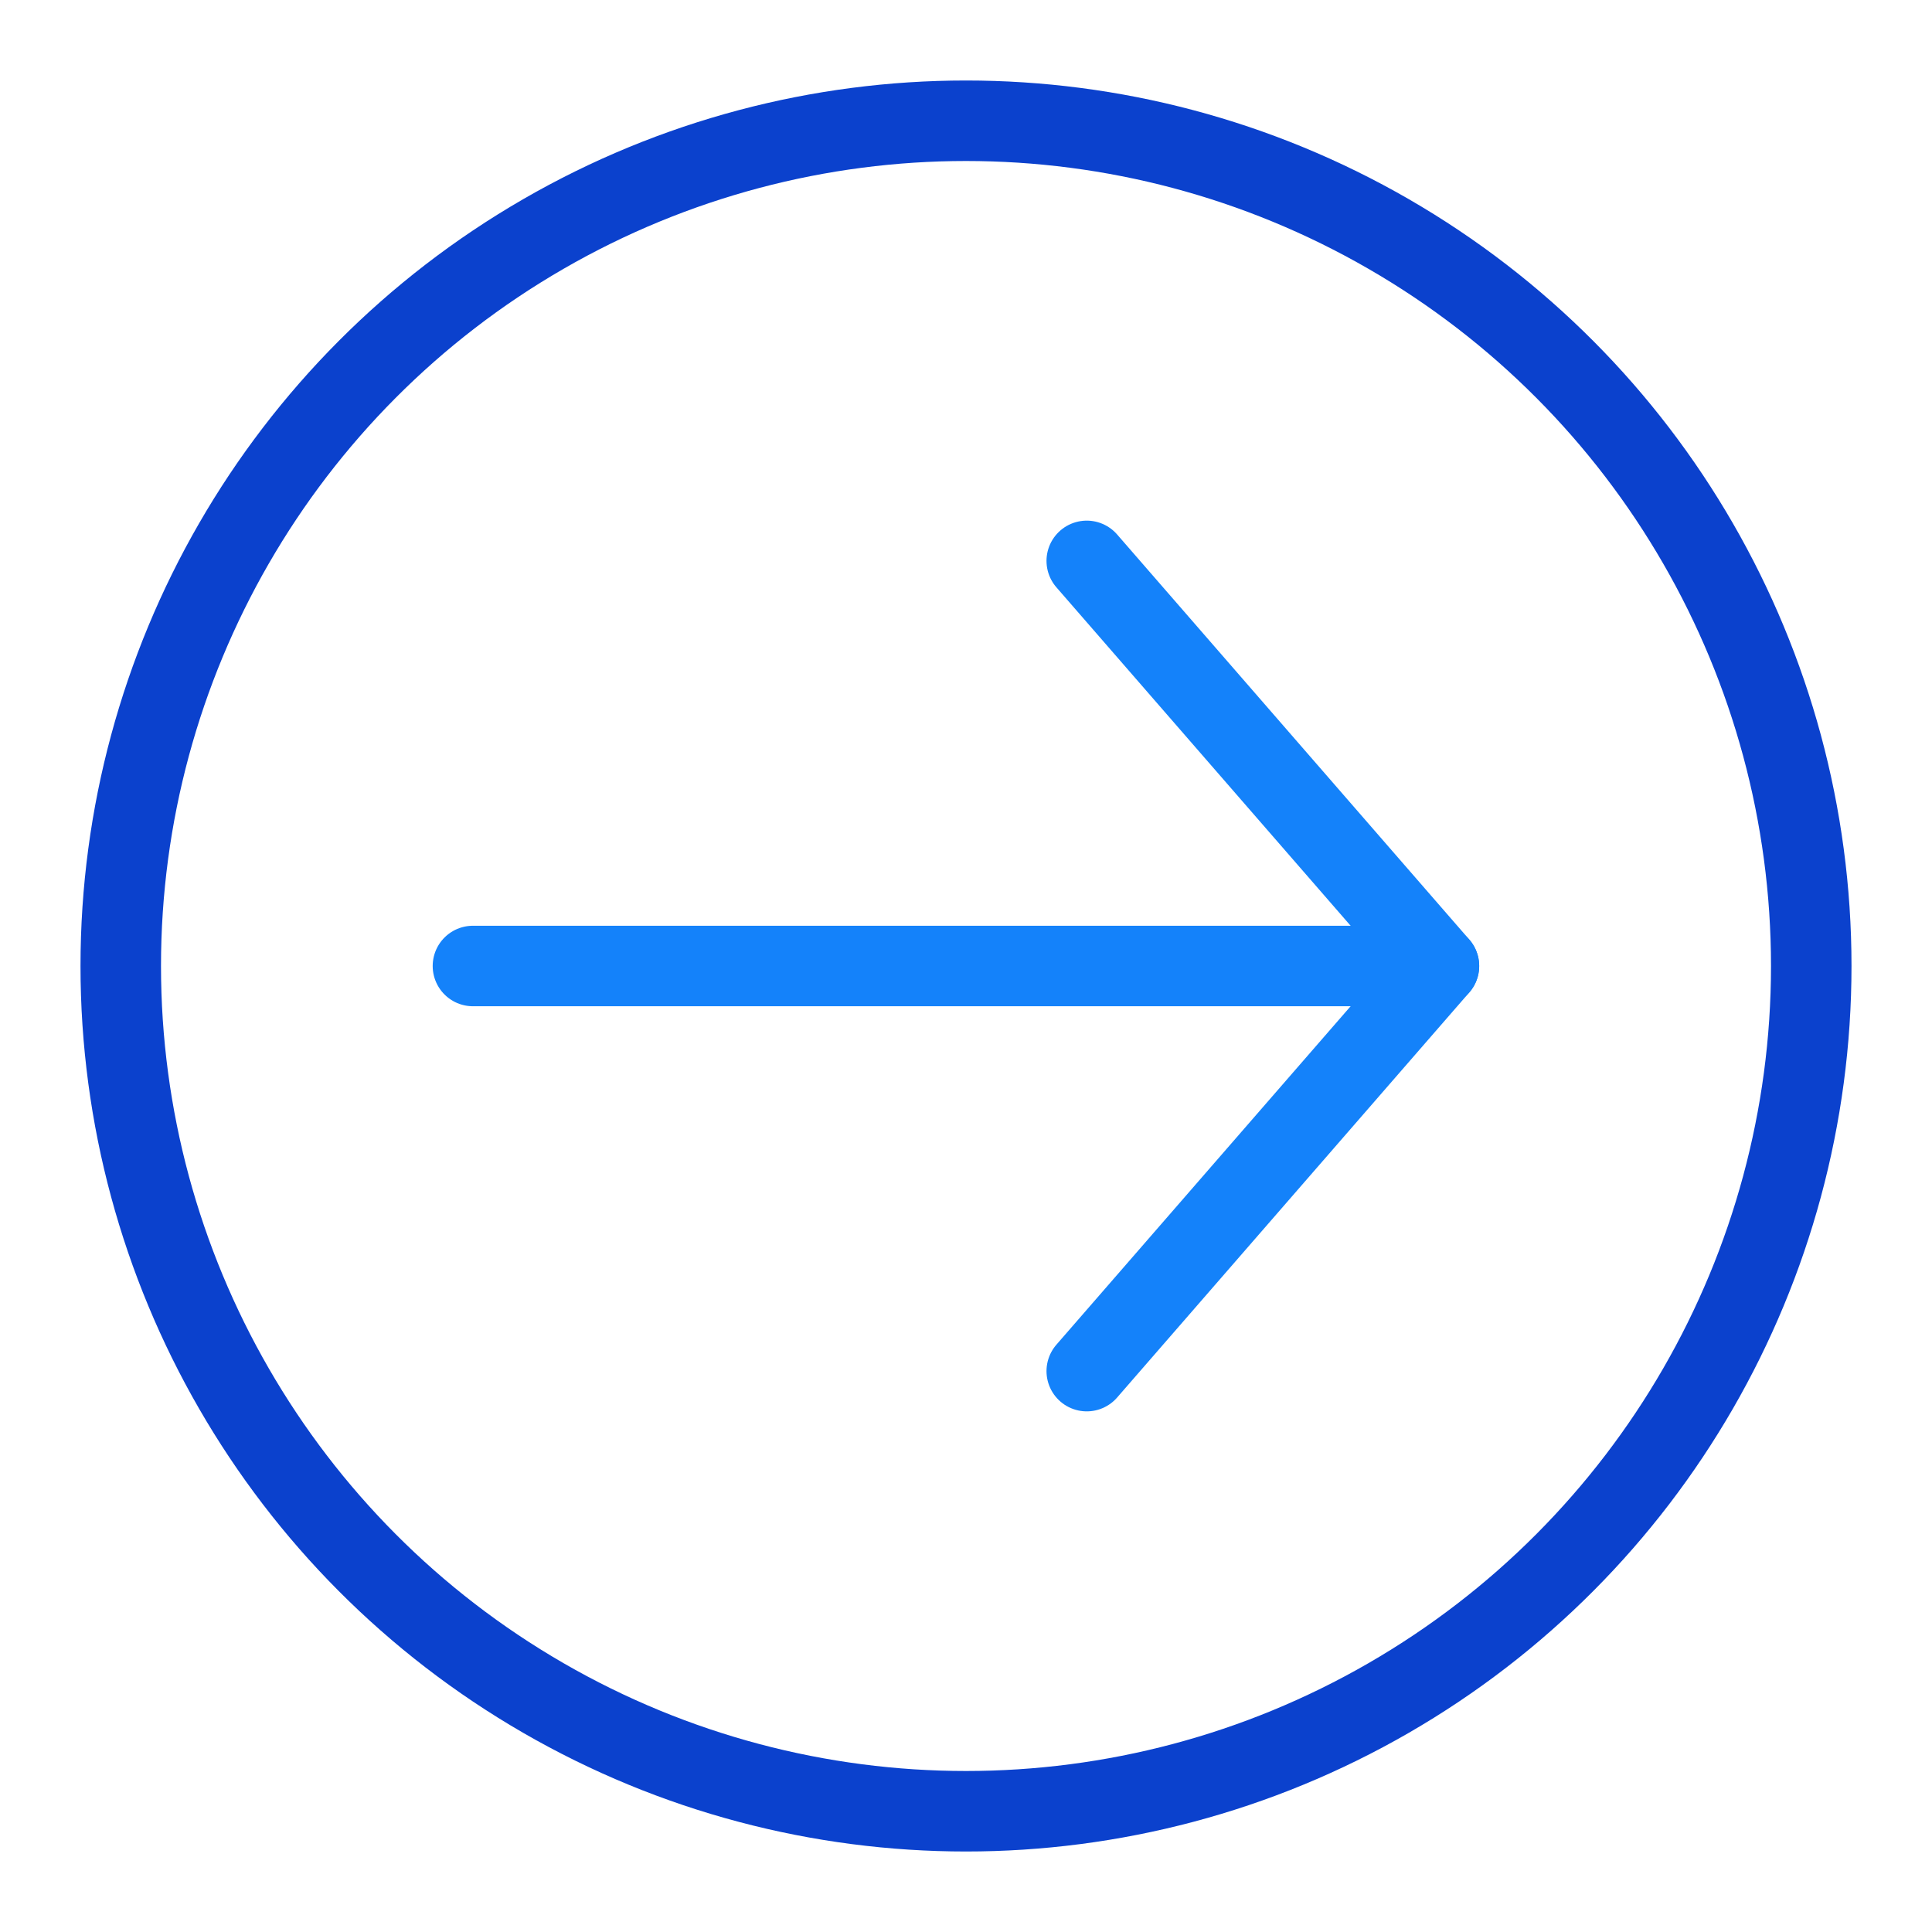
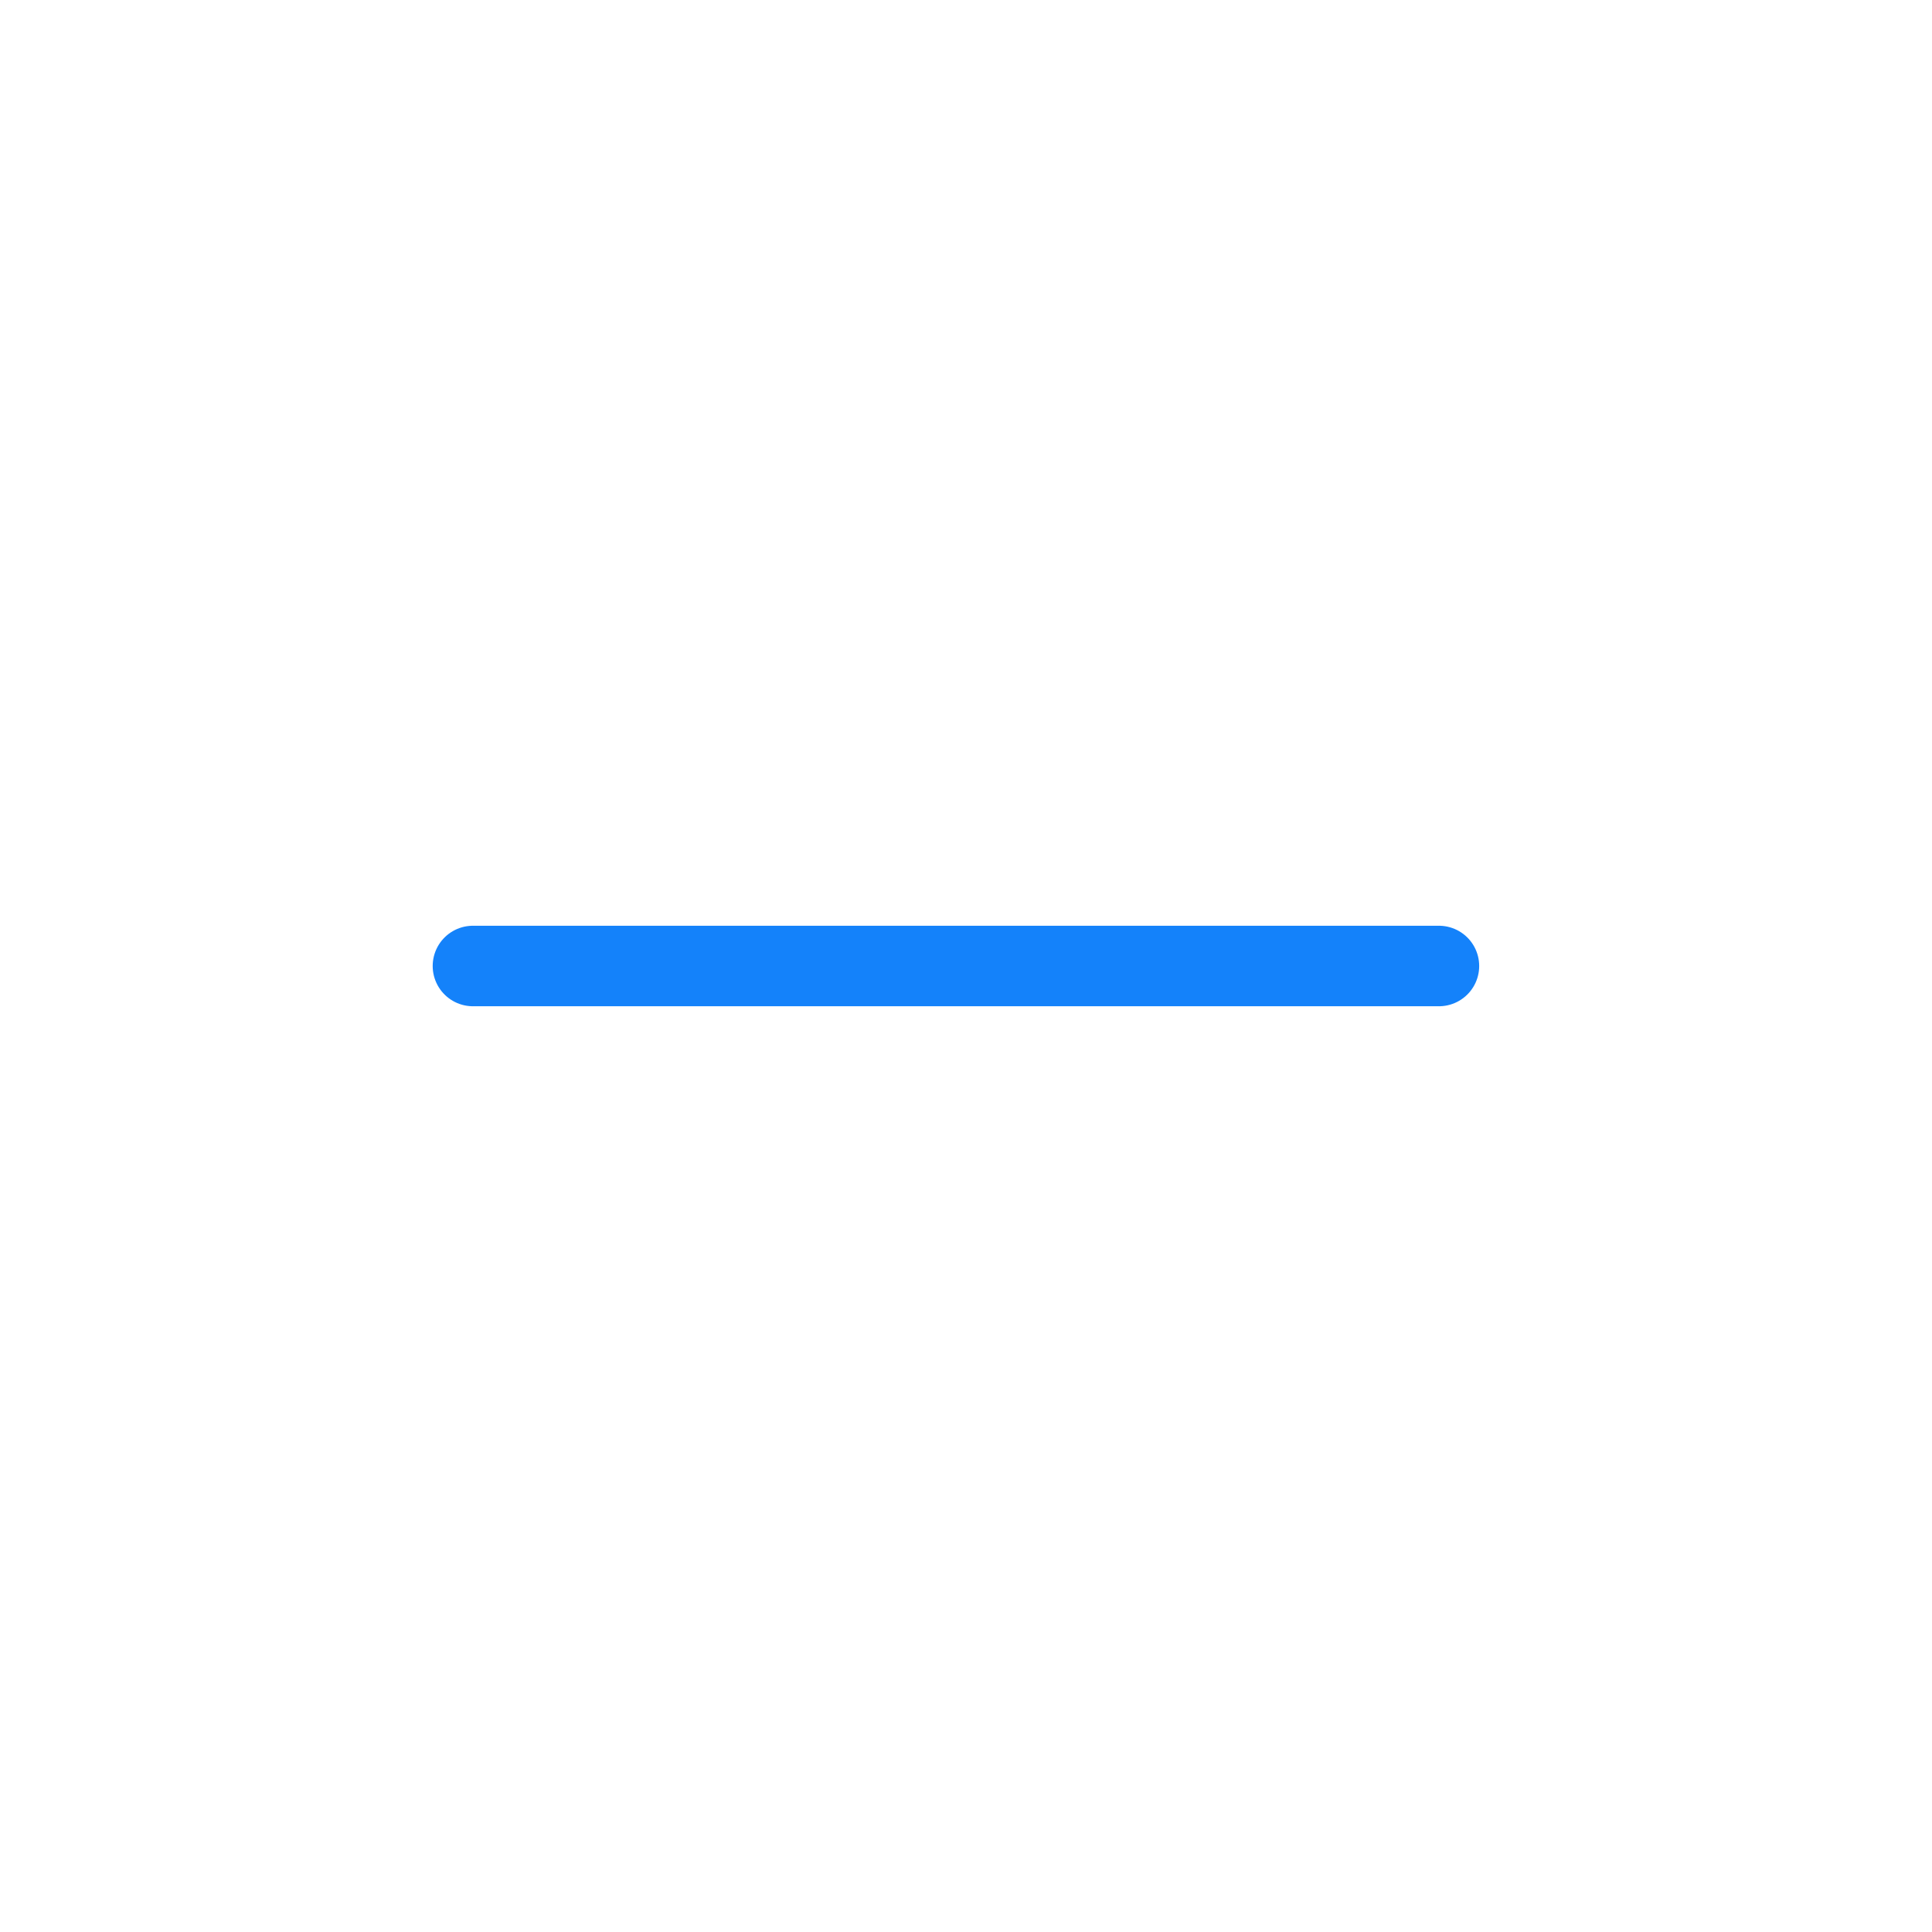
<svg xmlns="http://www.w3.org/2000/svg" id="icons" viewBox="0 0 192 192">
  <defs>
    <style>.cls-1,.cls-2{fill:none;stroke-linecap:round;stroke-linejoin:round;stroke-width:8px;}.cls-1{stroke:#0b41cd;}.cls-2{stroke:#1482fa;}</style>
  </defs>
-   <circle class="cls-1" cx="96" cy="96" r="84" />
  <line class="cls-2" x1="47" y1="96" x2="143" y2="96" />
-   <polyline class="cls-2" points="108 55.74 143 96 108 136.26" />
</svg>